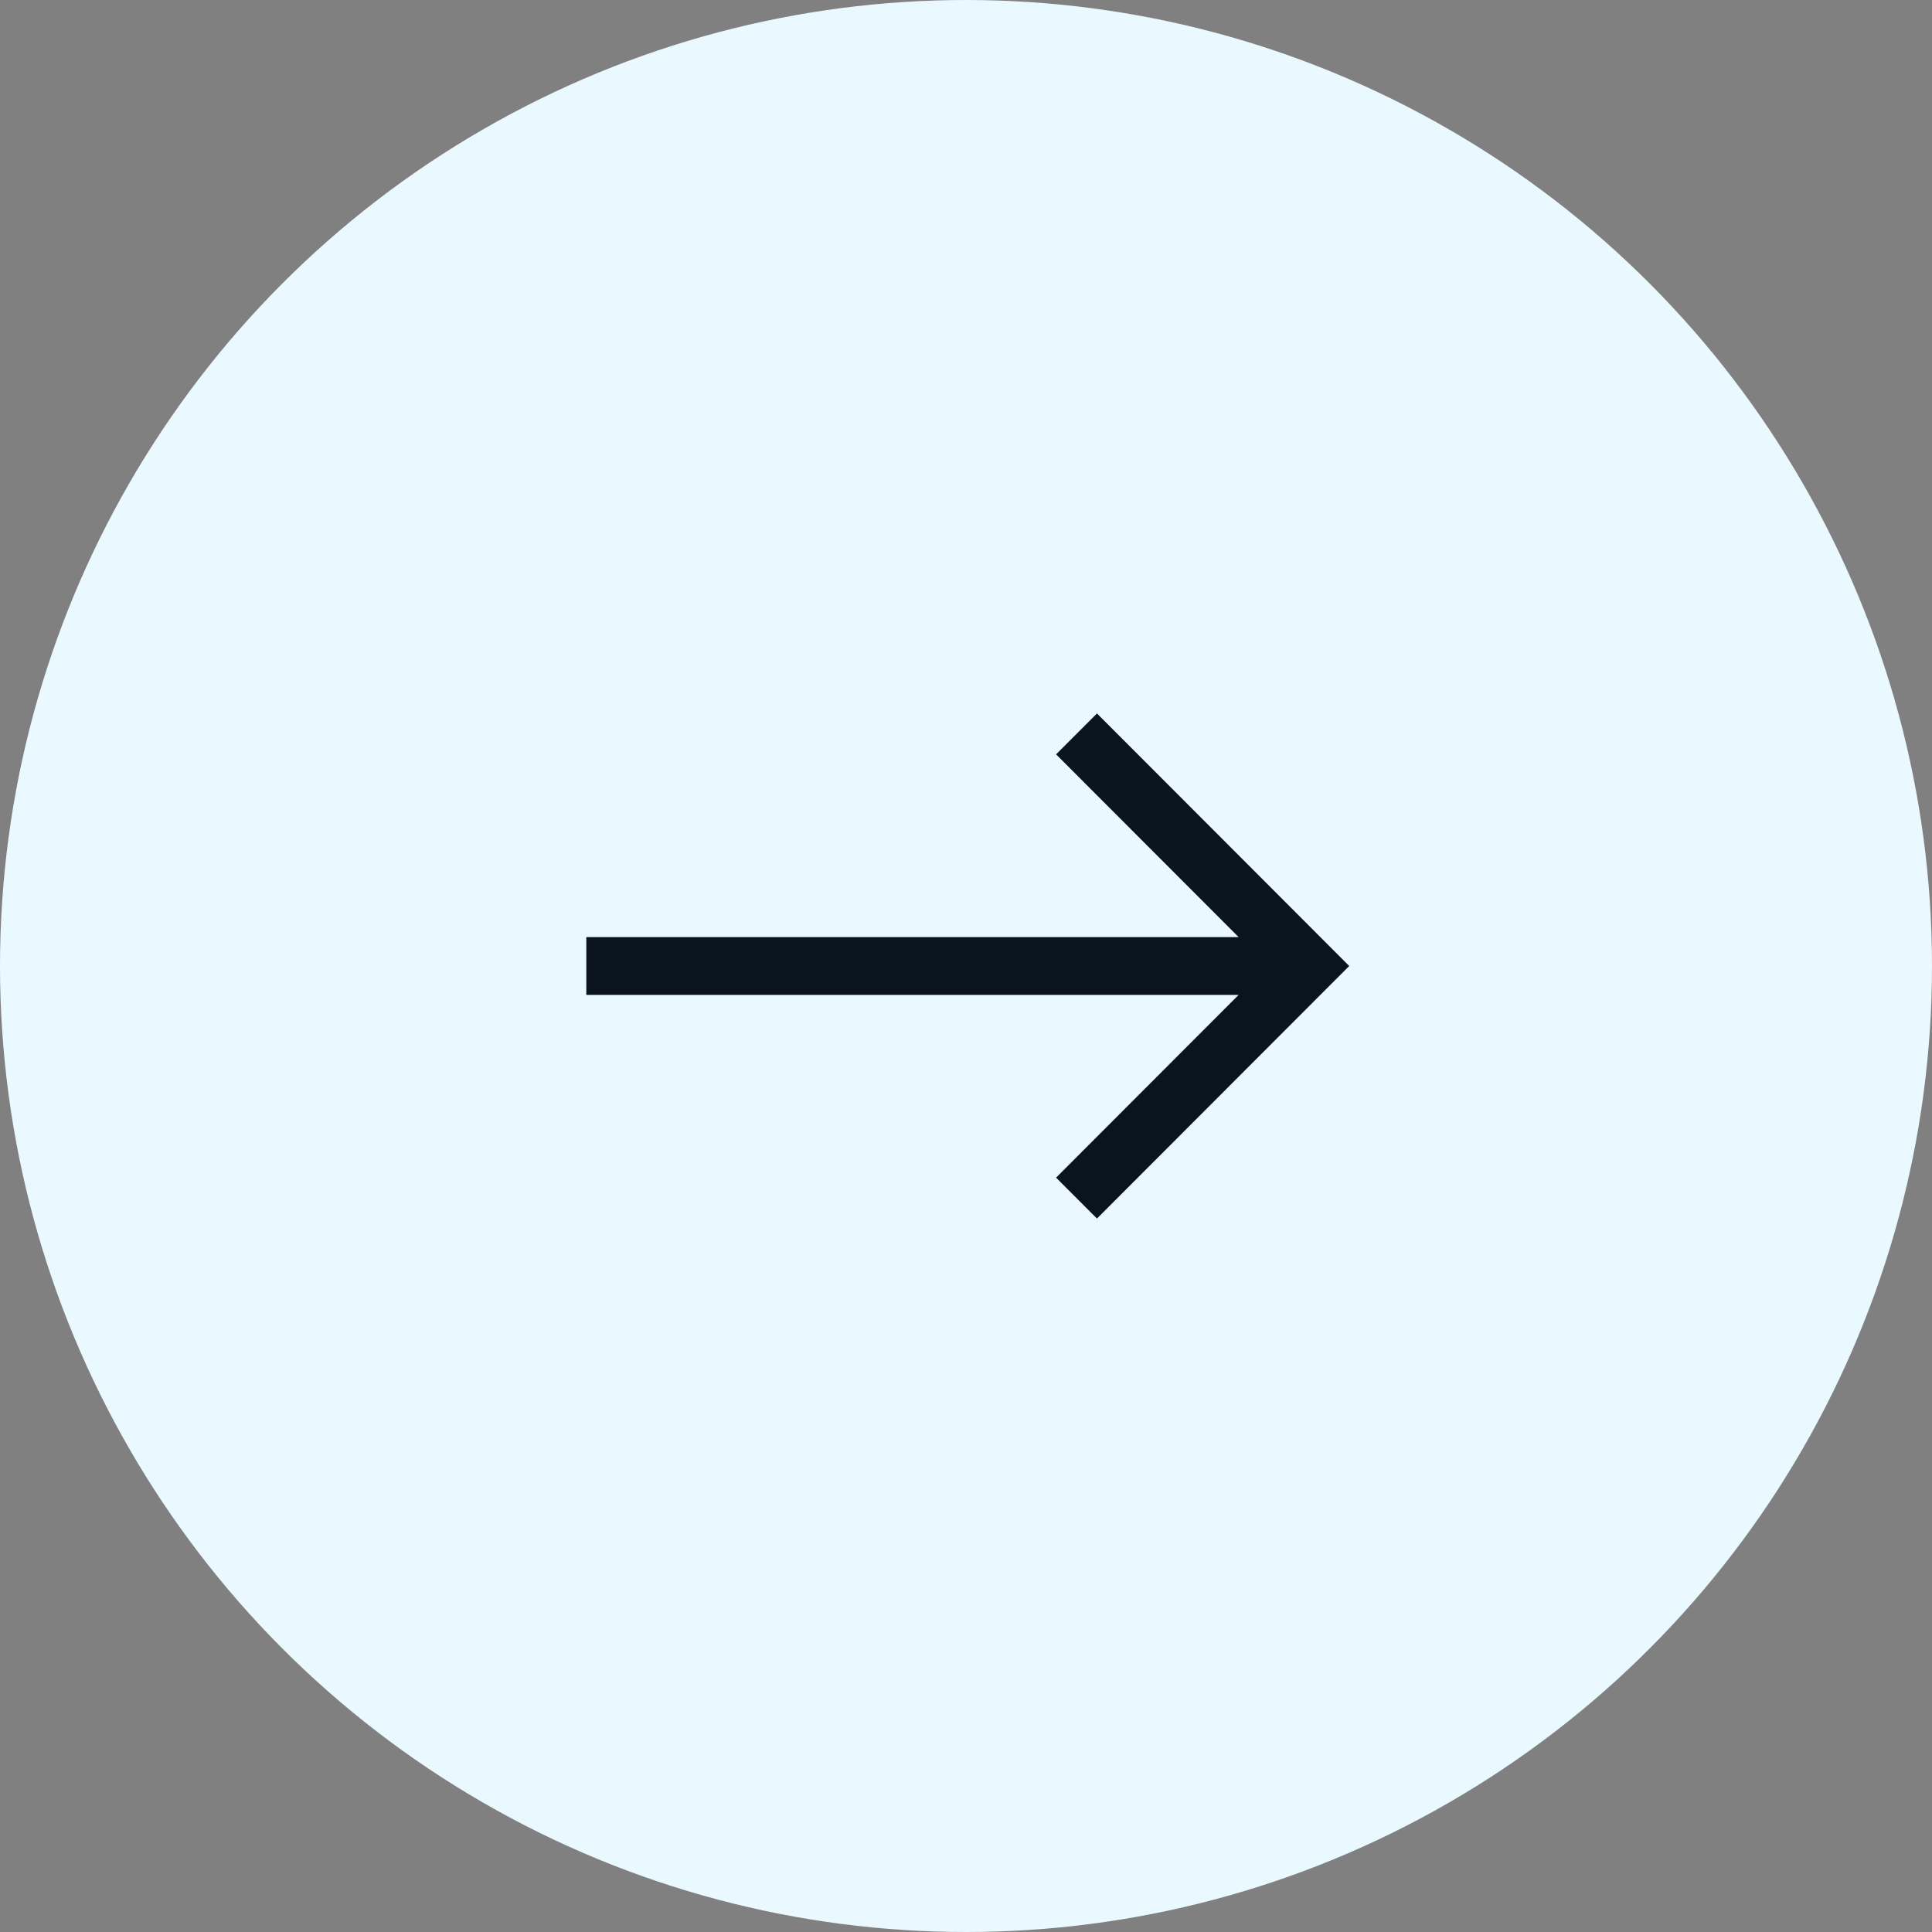
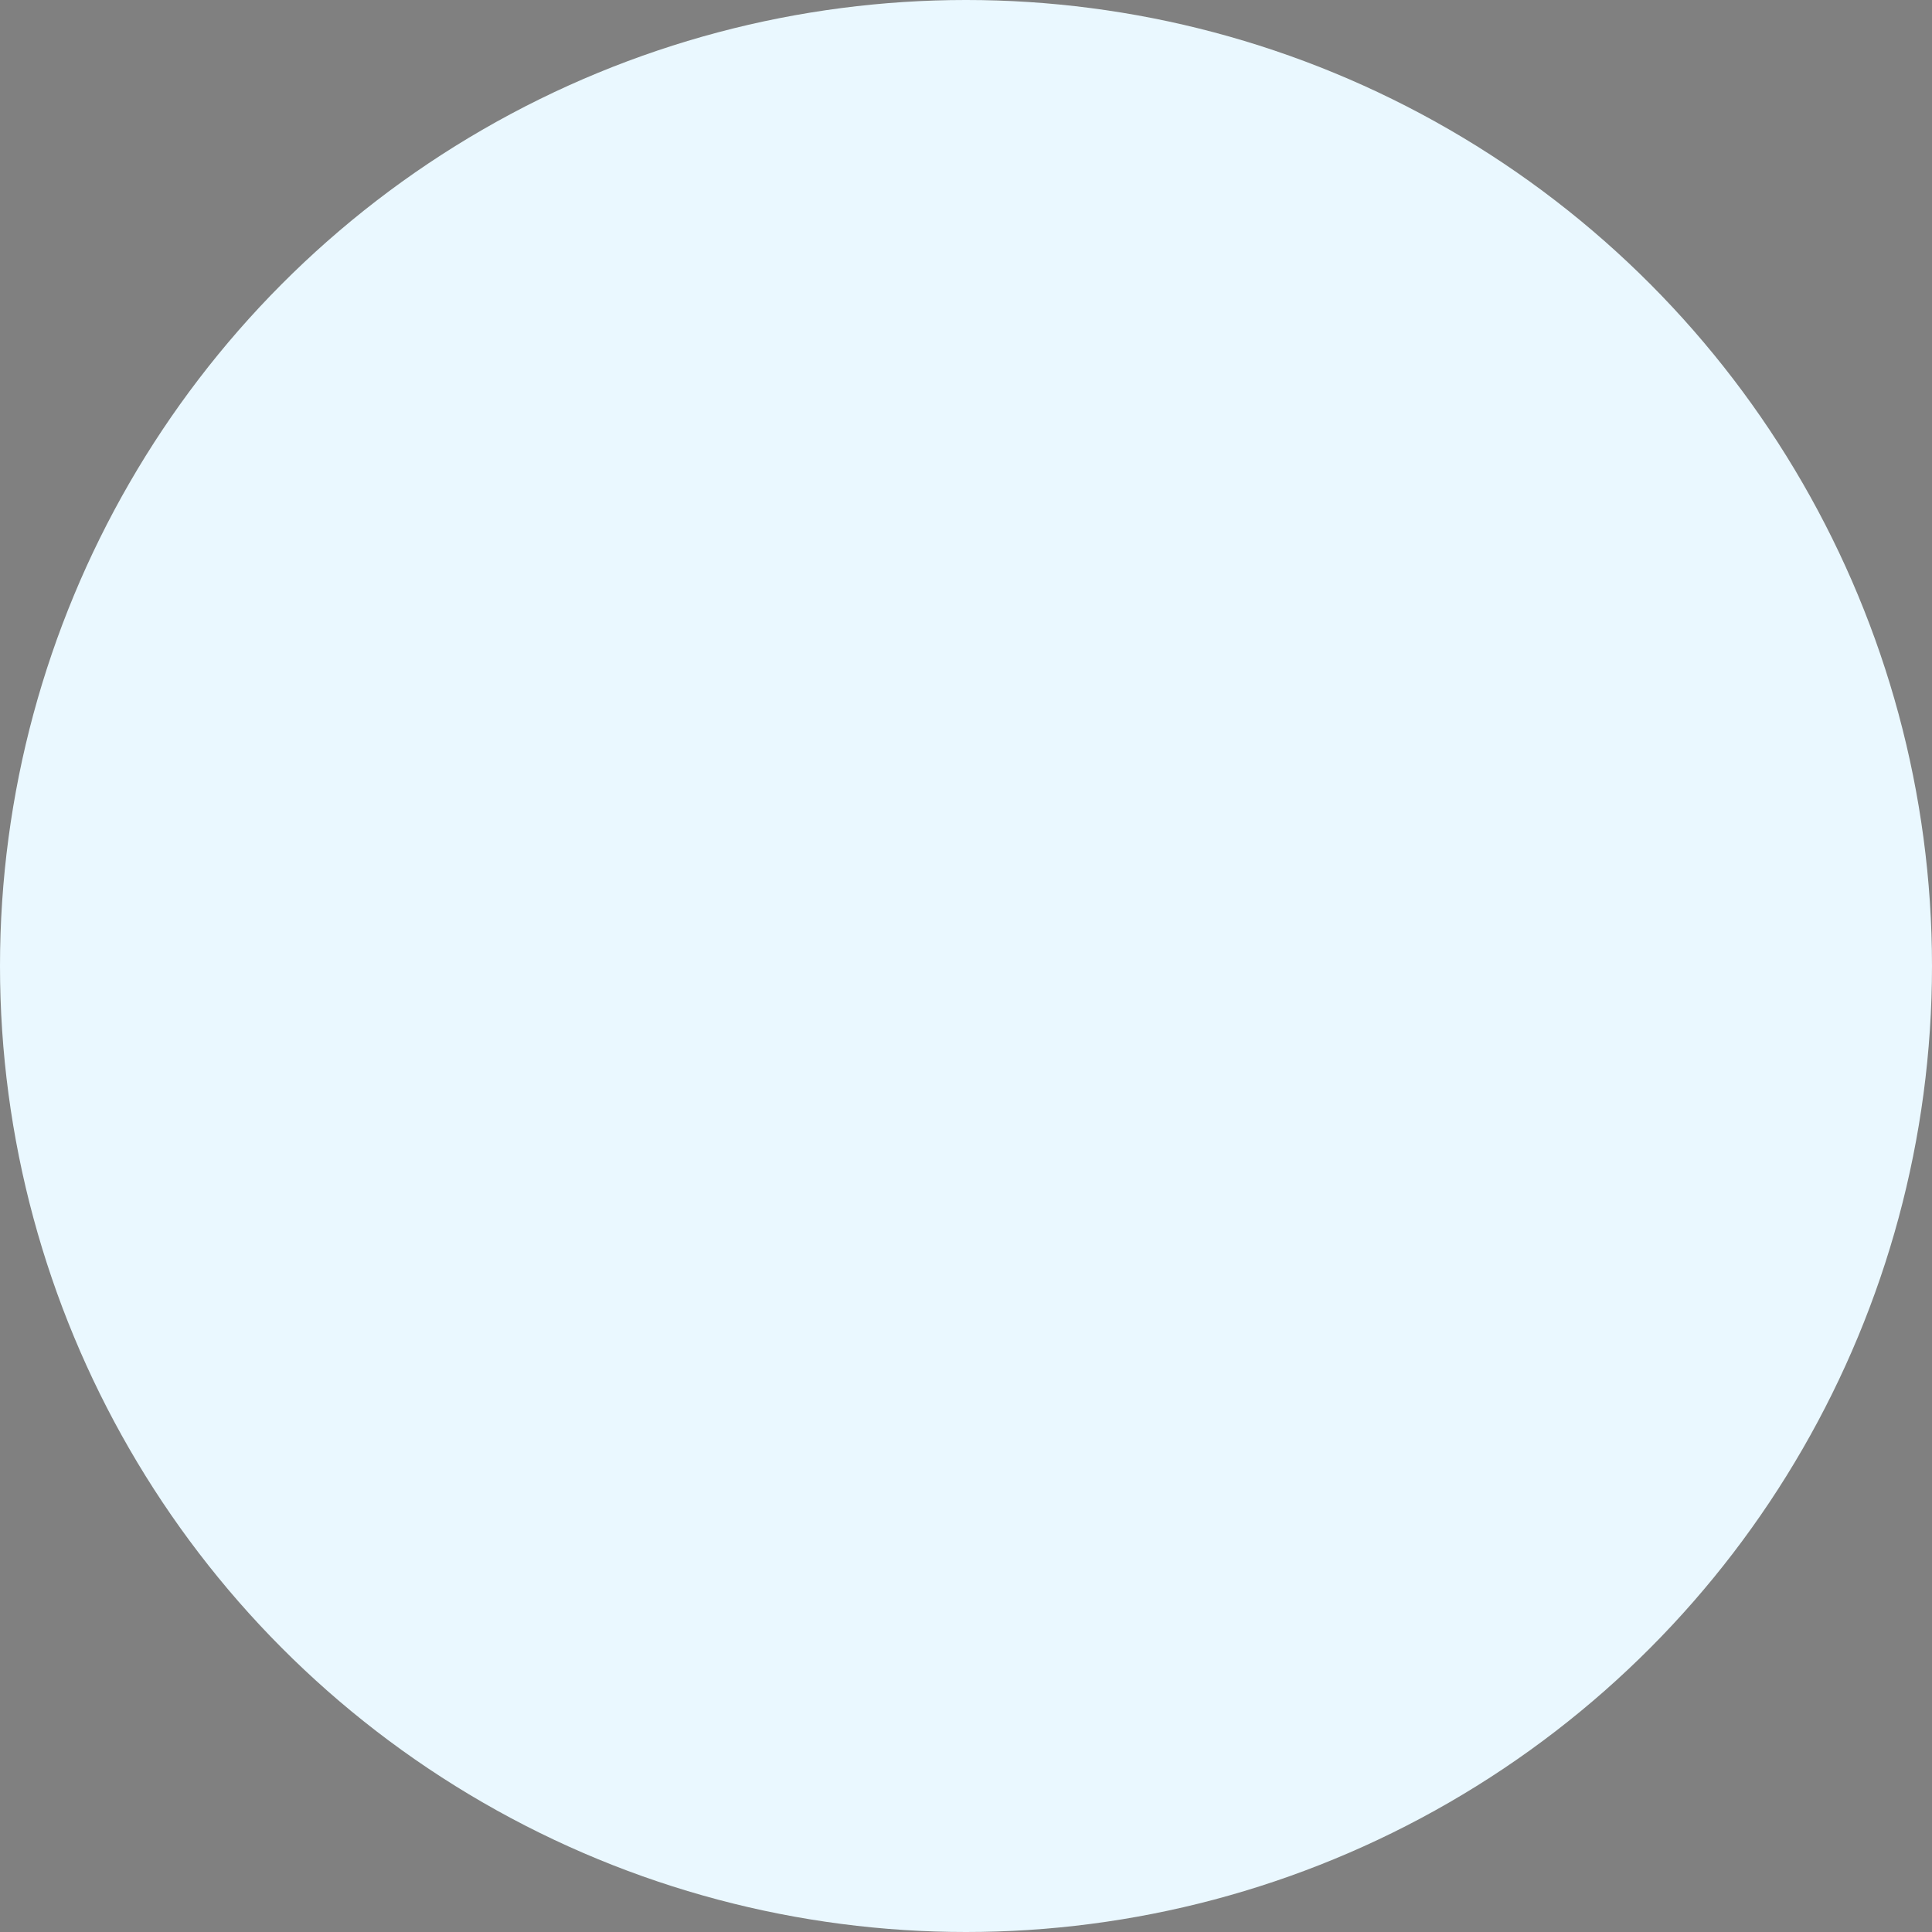
<svg xmlns="http://www.w3.org/2000/svg" width="57" height="57" viewBox="0 0 57 57" fill="none">
  <rect x="0" y="0" width="57" height="57" fill="#808080" stroke="none" />
  <circle cx="28.5" cy="28.5" r="28.5" fill="#EAF8FF" />
-   <path d="M31.158 22.256L36.543 27.647L17.298 27.647L17.298 29.353L36.543 29.353L31.158 34.744L32.364 35.951L39.806 28.5L32.364 21.049L31.158 22.256Z" fill="#09141F" />
</svg>